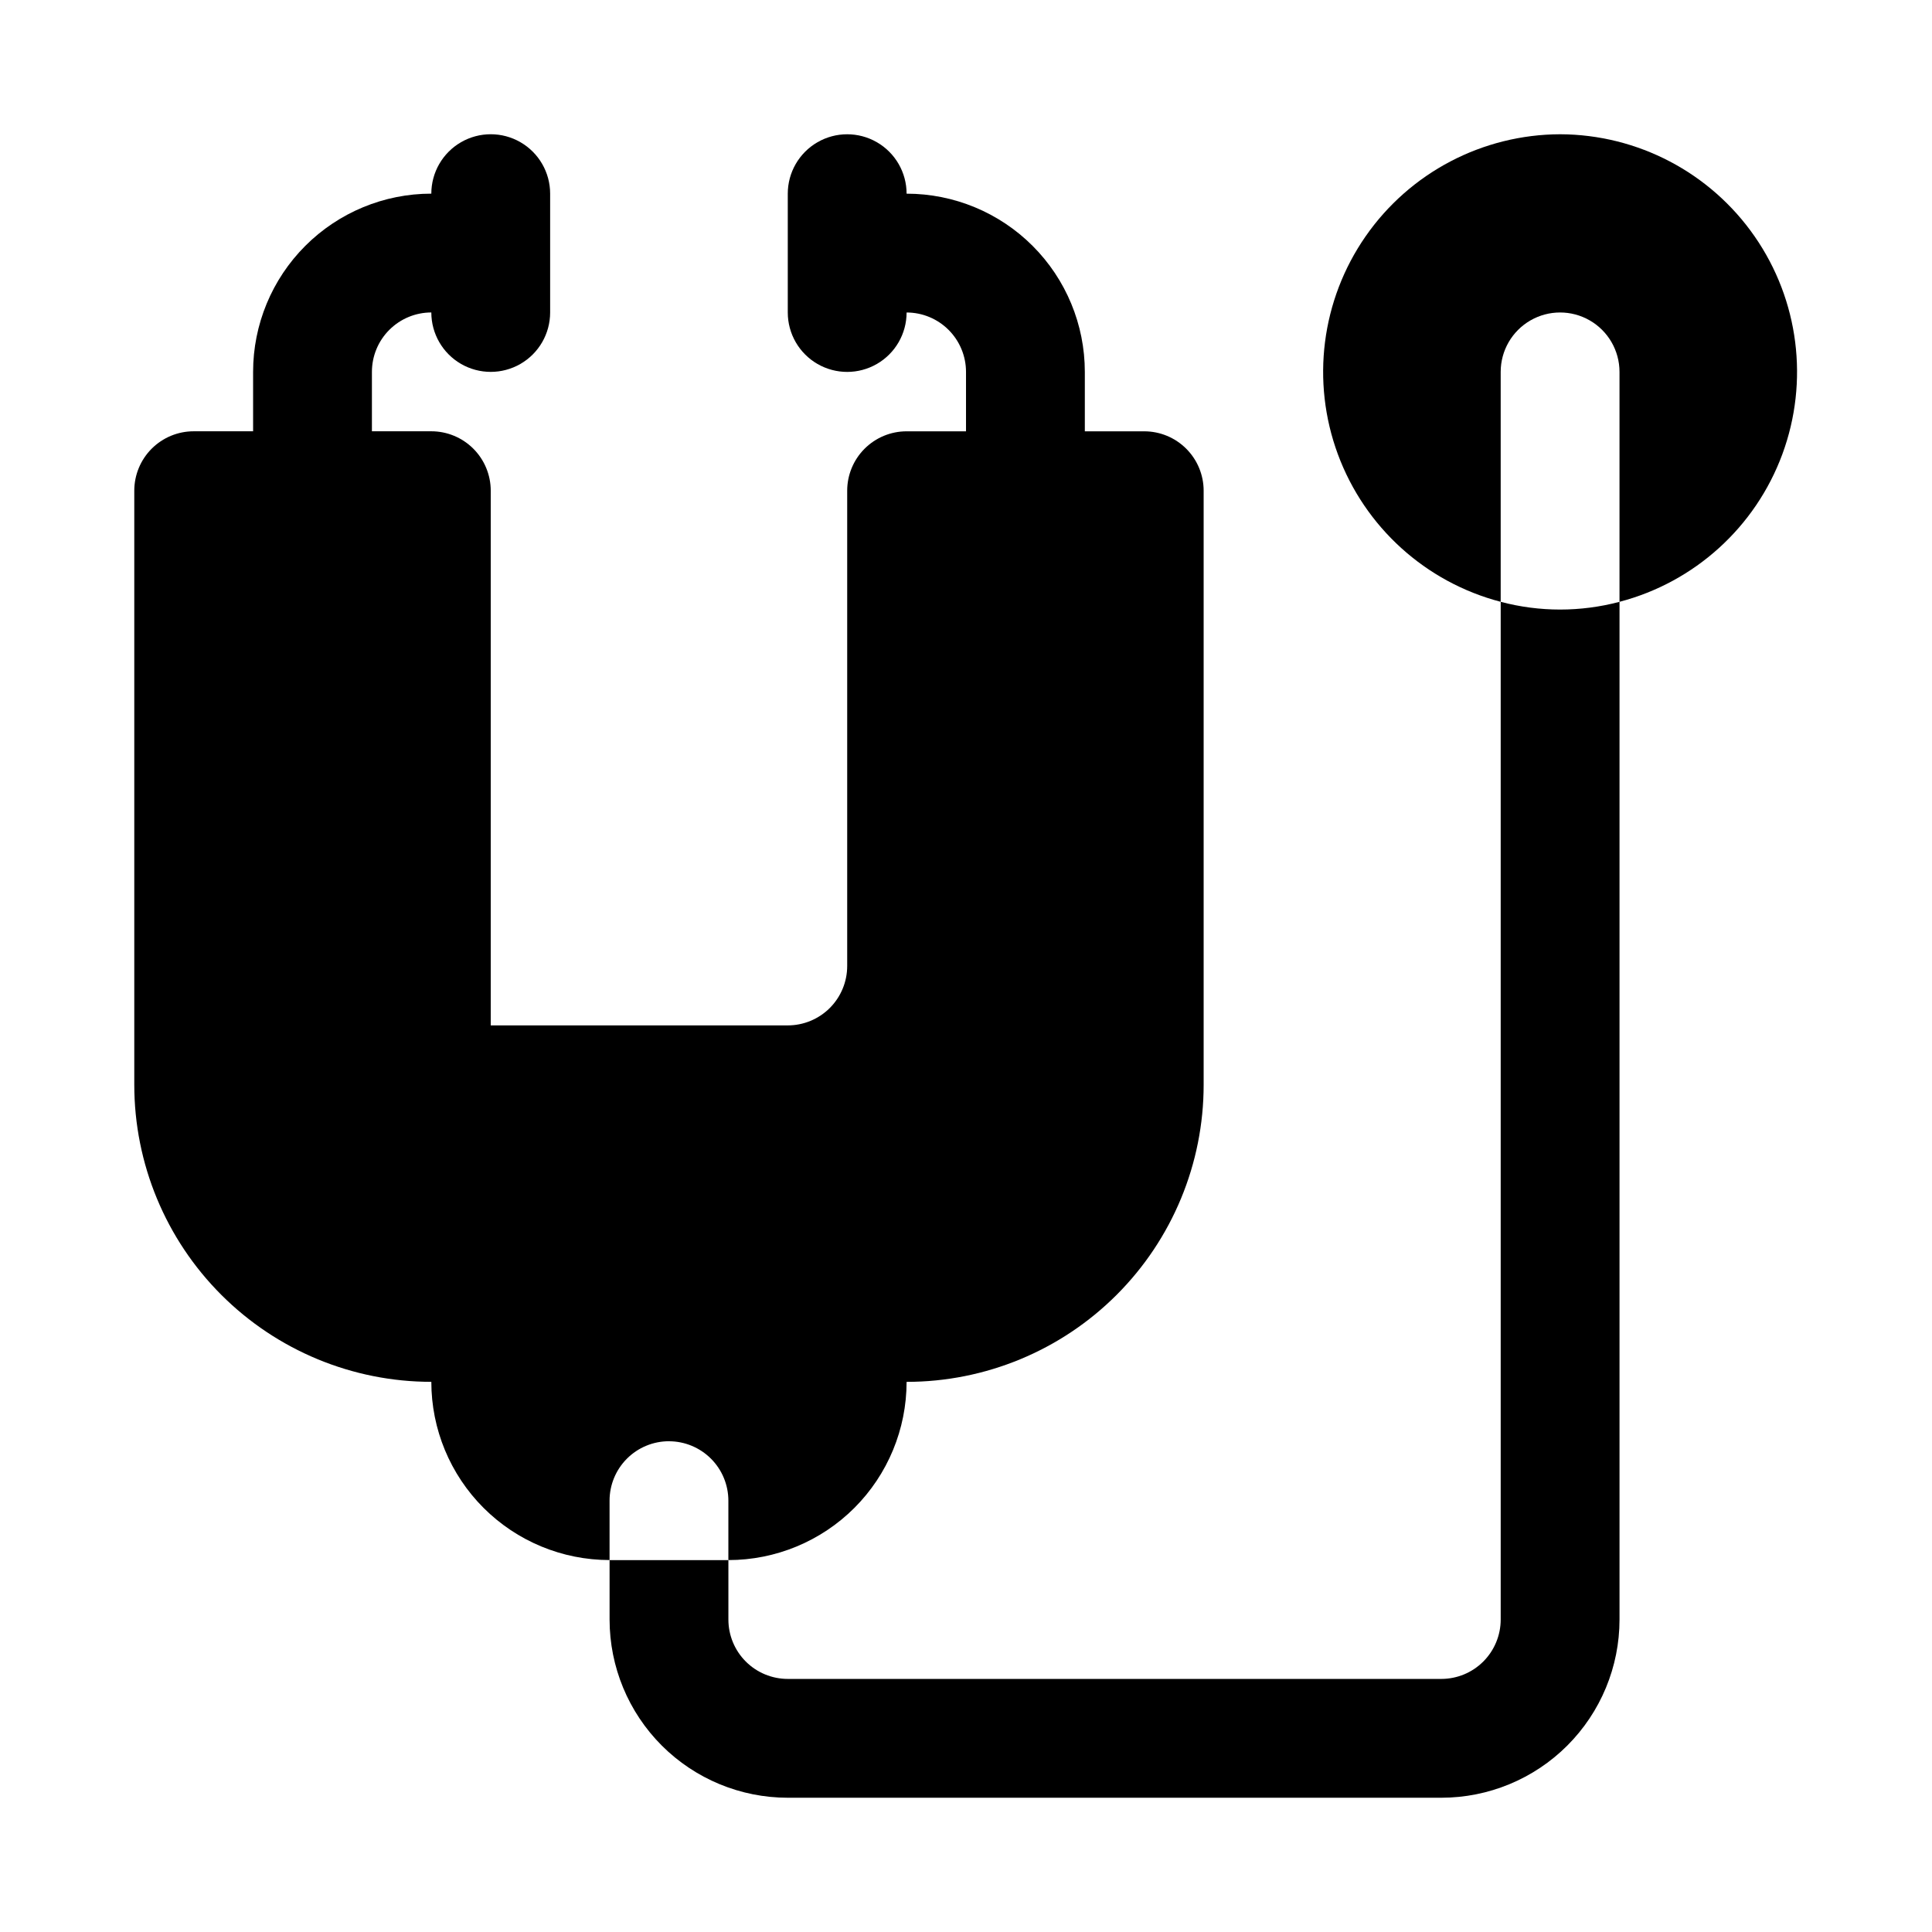
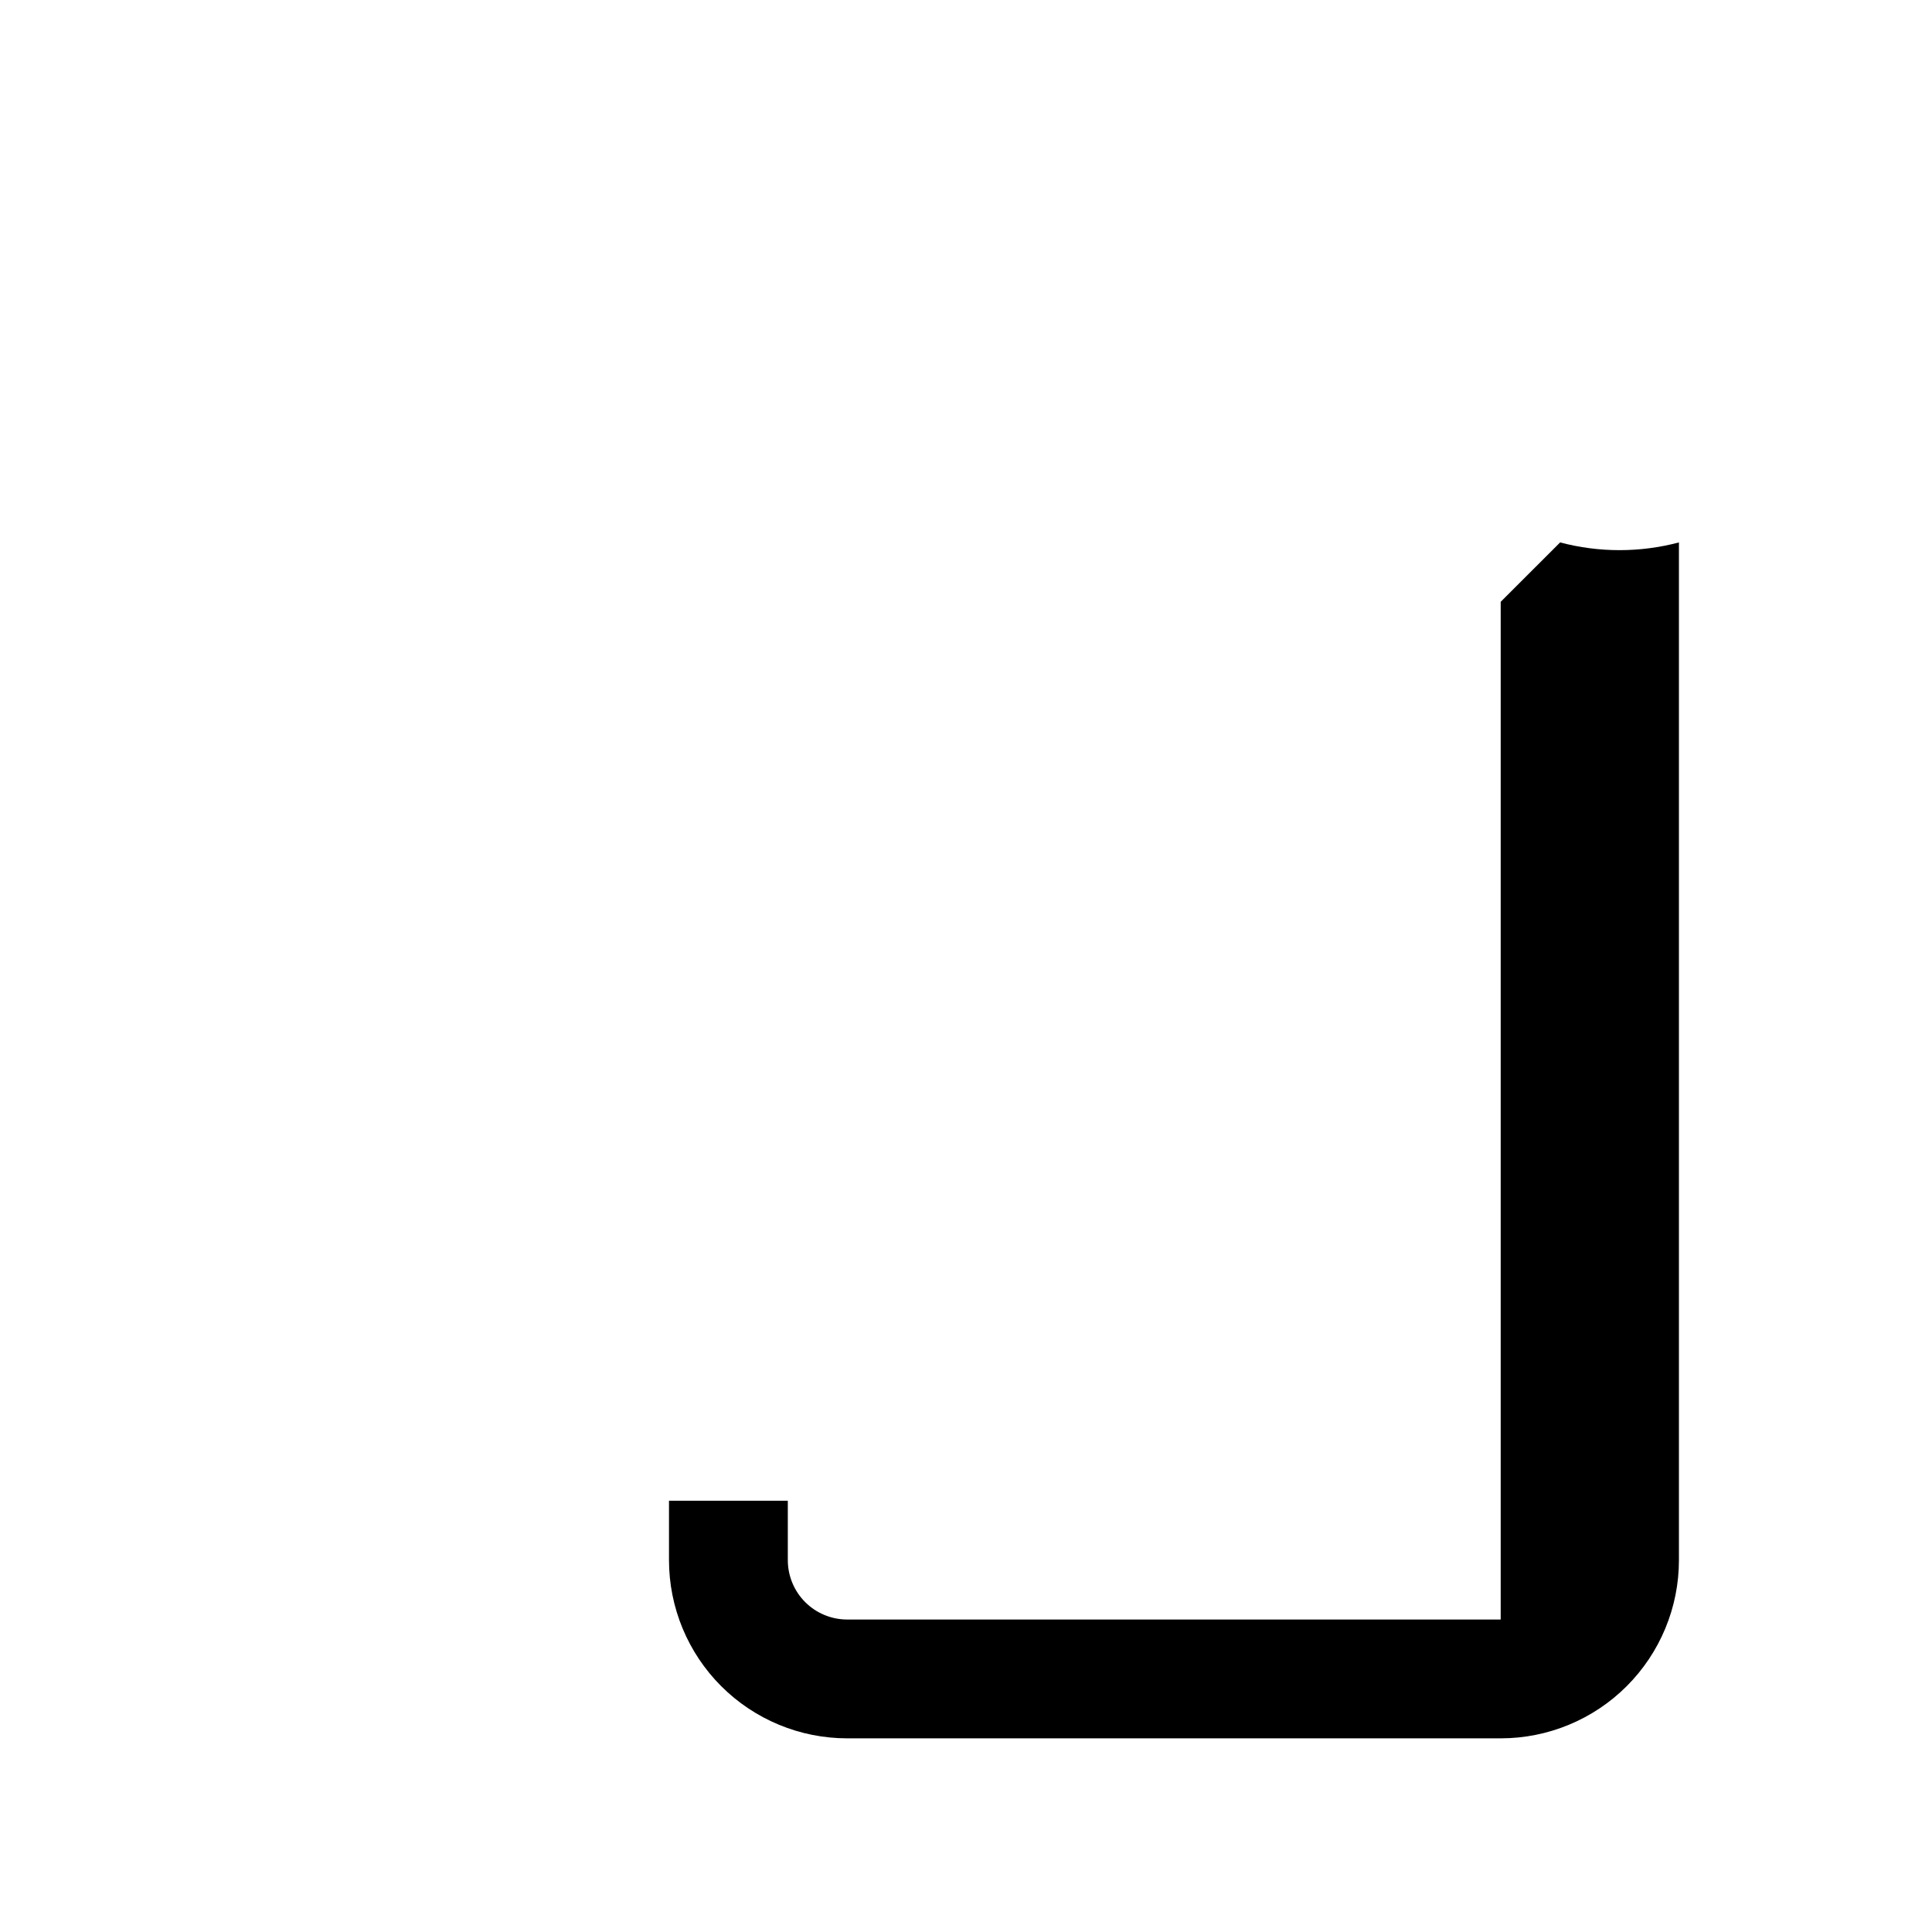
<svg xmlns="http://www.w3.org/2000/svg" fill="#000000" width="800px" height="800px" version="1.1" viewBox="144 144 512 512">
  <g>
-     <path d="m321.28 525.95c4.176 0 8.18 1.66 11.133 4.613s4.613 6.957 4.613 11.133v15.742c12.527 0 24.539-4.977 33.398-13.832 8.855-8.859 13.832-20.871 13.832-33.398 20.879 0 40.902-8.293 55.664-23.059 14.762-14.762 23.059-34.785 23.059-55.66v-157.44c0-4.176-1.66-8.18-4.613-11.133-2.953-2.953-6.957-4.613-11.133-4.613h-15.742v-15.742c0-12.527-4.977-24.539-13.836-33.398s-20.871-13.836-33.398-13.836c0-5.625-3-10.82-7.871-13.633-4.871-2.812-10.875-2.812-15.746 0-4.871 2.812-7.871 8.008-7.871 13.633v31.488c0 5.625 3 10.824 7.871 13.637 4.871 2.812 10.875 2.812 15.746 0 4.871-2.812 7.871-8.012 7.871-13.637 4.176 0 8.18 1.66 11.133 4.613s4.613 6.957 4.613 11.133v15.742h-15.746c-4.176 0-8.18 1.66-11.133 4.613-2.953 2.953-4.609 6.957-4.609 11.133v125.95c0 4.176-1.66 8.18-4.613 11.133-2.953 2.949-6.957 4.609-11.133 4.609h-78.719v-141.7c0-4.176-1.66-8.18-4.613-11.133-2.953-2.953-6.957-4.613-11.133-4.613h-15.742v-15.742c0-4.176 1.656-8.18 4.609-11.133s6.957-4.613 11.133-4.613c0 5.625 3.004 10.824 7.875 13.637 4.871 2.812 10.871 2.812 15.742 0 4.871-2.812 7.871-8.012 7.871-13.637v-31.488c0-5.625-3-10.82-7.871-13.633-4.871-2.812-10.871-2.812-15.742 0-4.871 2.812-7.875 8.008-7.875 13.633-12.527 0-24.539 4.977-33.398 13.836-8.855 8.859-13.832 20.871-13.832 33.398v15.742h-15.746c-4.176 0-8.18 1.66-11.133 4.613-2.949 2.953-4.609 6.957-4.609 11.133v157.44c0 20.875 8.293 40.898 23.055 55.66 14.766 14.766 34.789 23.059 55.664 23.059 0 12.527 4.977 24.539 13.836 33.398 8.855 8.855 20.871 13.832 33.398 13.832v-15.742c0-4.176 1.656-8.18 4.609-11.133s6.957-4.613 11.133-4.613z" />
-     <path d="m541.7 303.49v269.7c0 4.176-1.66 8.18-4.613 11.133-2.949 2.953-6.957 4.609-11.133 4.609h-173.18c-4.176 0-8.18-1.656-11.133-4.609-2.953-2.953-4.609-6.957-4.609-11.133v-15.746h-31.488v15.746c0 12.527 4.977 24.539 13.832 33.398 8.859 8.855 20.871 13.832 33.398 13.832h173.18c12.527 0 24.543-4.977 33.398-13.832 8.859-8.859 13.836-20.871 13.836-33.398v-269.7c-10.32 2.731-21.172 2.731-31.488 0z" />
-     <path d="m557.44 179.58c-20.57 0.059-39.816 10.16-51.547 27.059-11.734 16.898-14.473 38.461-7.34 57.754 7.133 19.297 23.242 33.891 43.145 39.094v-60.93c0-5.625 3-10.824 7.871-13.637s10.875-2.812 15.746 0 7.871 8.012 7.871 13.637v60.93c19.902-5.203 36.012-19.797 43.145-39.094 7.133-19.293 4.394-40.855-7.34-57.754-11.73-16.898-30.977-27-51.551-27.059z" />
+     <path d="m541.7 303.49v269.7h-173.18c-4.176 0-8.18-1.656-11.133-4.609-2.953-2.953-4.609-6.957-4.609-11.133v-15.746h-31.488v15.746c0 12.527 4.977 24.539 13.832 33.398 8.859 8.855 20.871 13.832 33.398 13.832h173.18c12.527 0 24.543-4.977 33.398-13.832 8.859-8.859 13.836-20.871 13.836-33.398v-269.7c-10.32 2.731-21.172 2.731-31.488 0z" />
  </g>
</svg>